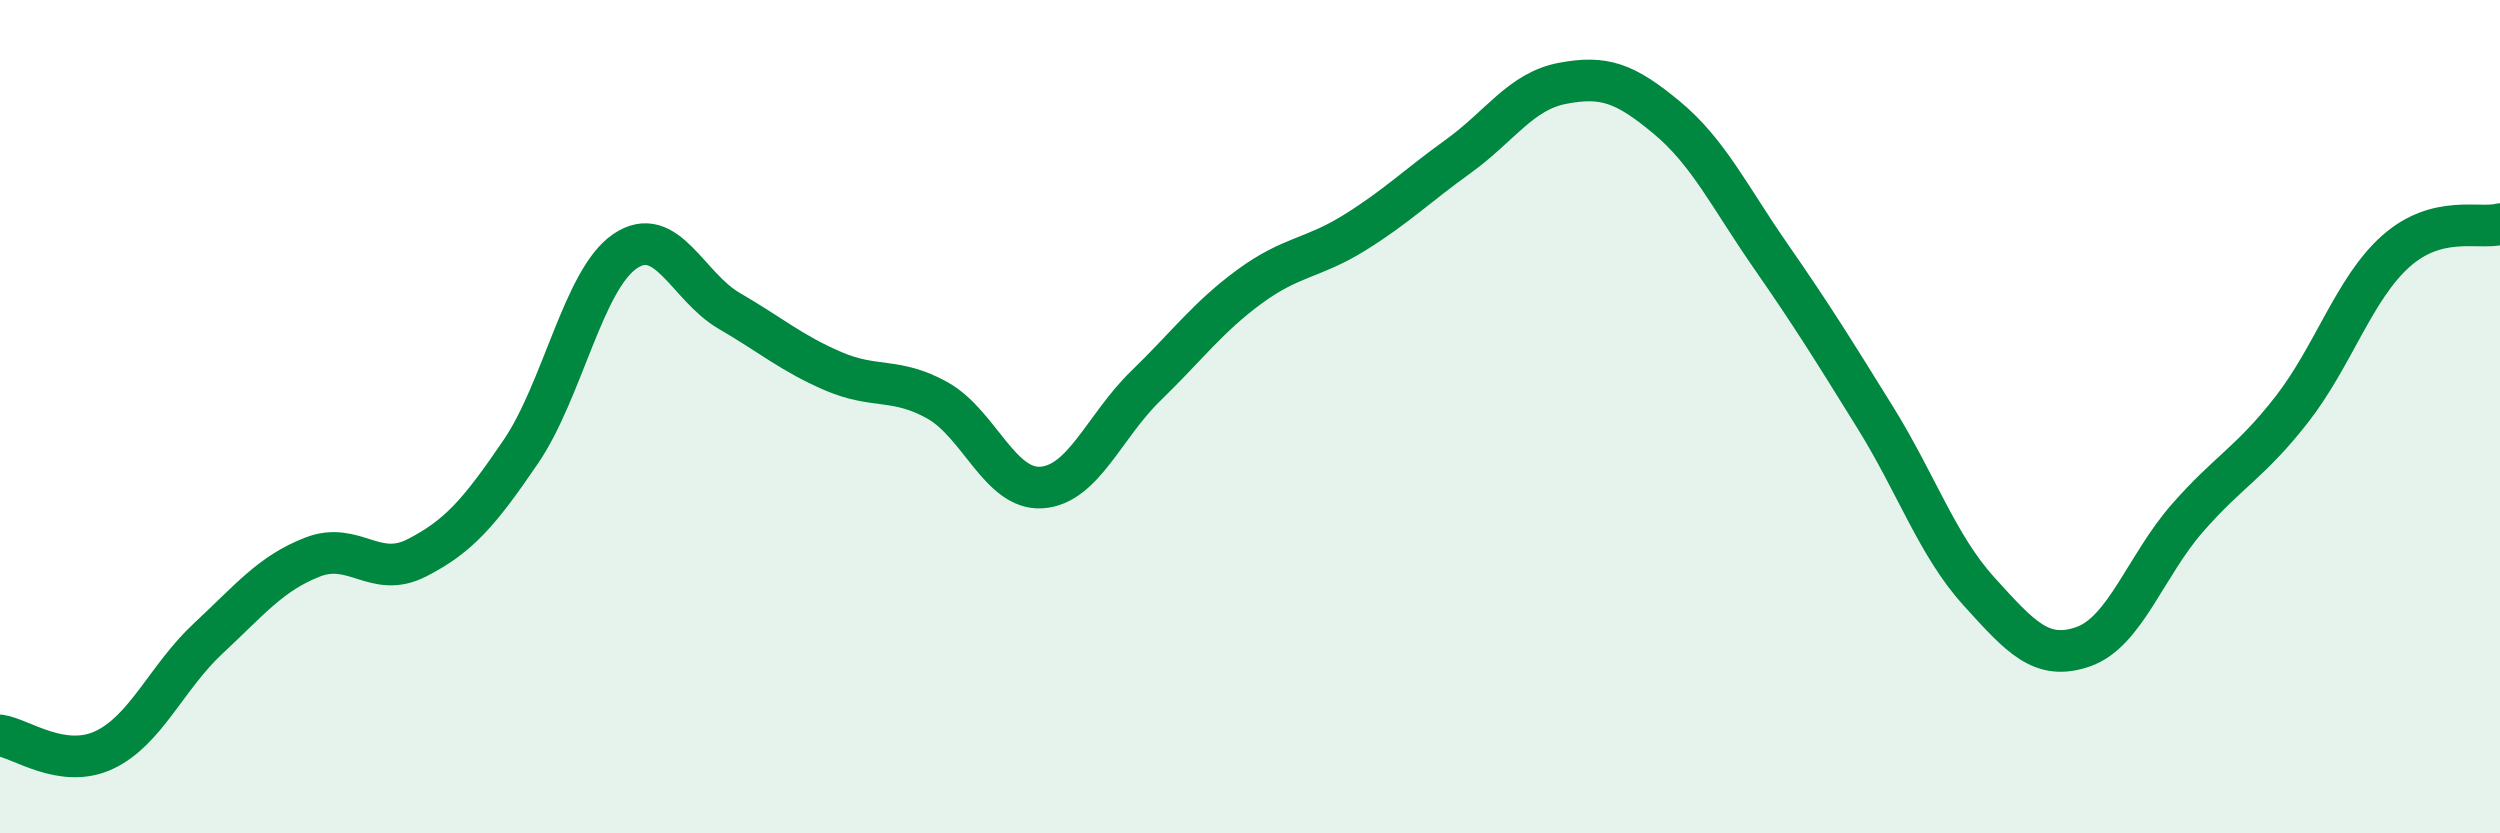
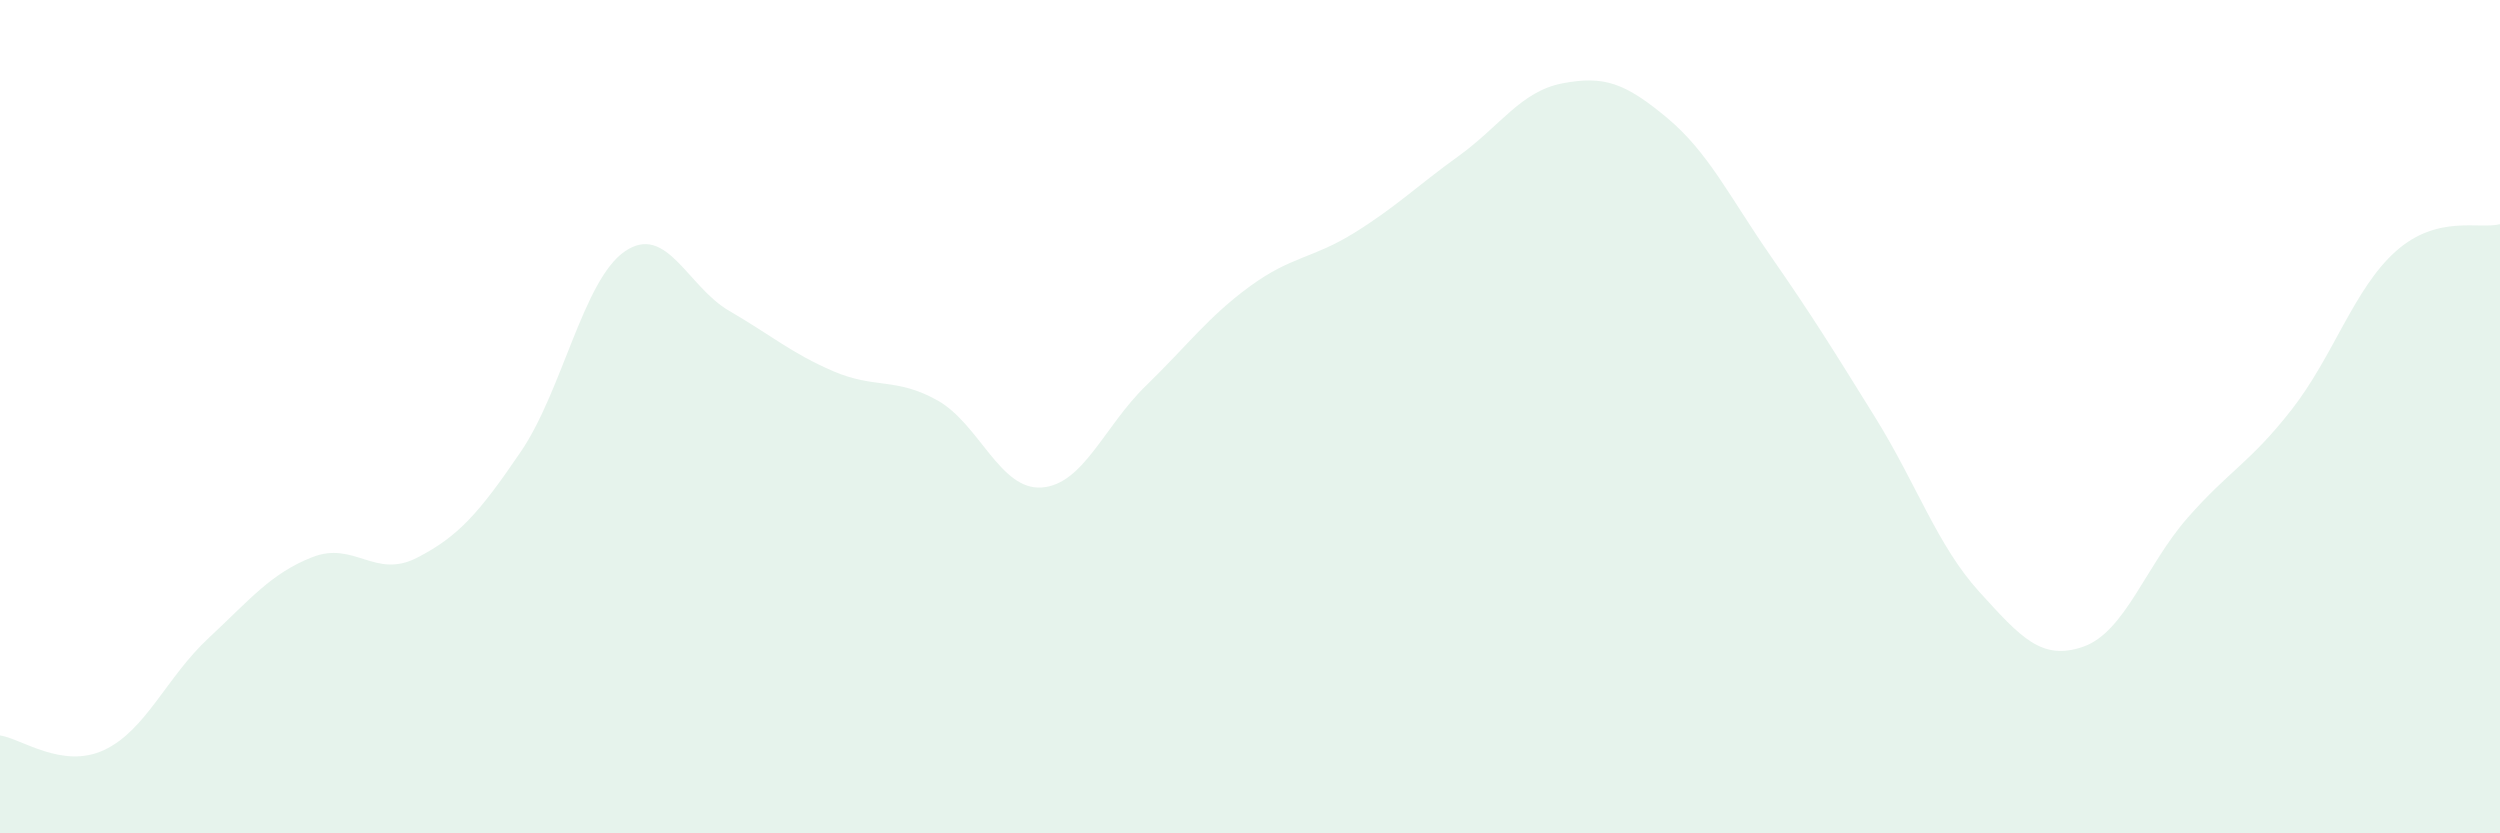
<svg xmlns="http://www.w3.org/2000/svg" width="60" height="20" viewBox="0 0 60 20">
  <path d="M 0,17.65 C 0.5,17.72 1.5,18.47 2.5,18 C 3.5,17.53 4,16.25 5,15.32 C 6,14.39 6.5,13.76 7.5,13.37 C 8.5,12.98 9,13.9 10,13.39 C 11,12.88 11.5,12.31 12.5,10.84 C 13.5,9.37 14,6.71 15,6.03 C 16,5.35 16.5,6.88 17.5,7.46 C 18.5,8.04 19,8.48 20,8.91 C 21,9.34 21.5,9.05 22.5,9.61 C 23.5,10.17 24,11.77 25,11.7 C 26,11.63 26.5,10.23 27.5,9.26 C 28.5,8.29 29,7.6 30,6.87 C 31,6.14 31.5,6.21 32.5,5.59 C 33.5,4.97 34,4.47 35,3.75 C 36,3.03 36.5,2.19 37.5,2 C 38.5,1.81 39,1.99 40,2.82 C 41,3.65 41.5,4.71 42.5,6.15 C 43.5,7.59 44,8.4 45,10.01 C 46,11.62 46.5,13.1 47.5,14.2 C 48.5,15.3 49,15.87 50,15.52 C 51,15.17 51.5,13.57 52.5,12.43 C 53.5,11.29 54,11.11 55,9.83 C 56,8.55 56.5,6.92 57.5,6.03 C 58.5,5.14 59.5,5.51 60,5.38L60 20L0 20Z" fill="#008740" opacity="0.1" stroke-linecap="round" stroke-linejoin="round" />
-   <path d="M 0,17.65 C 0.5,17.72 1.5,18.47 2.5,18 C 3.5,17.53 4,16.25 5,15.32 C 6,14.39 6.5,13.76 7.5,13.37 C 8.5,12.98 9,13.9 10,13.39 C 11,12.88 11.5,12.31 12.5,10.84 C 13.5,9.37 14,6.71 15,6.03 C 16,5.35 16.5,6.88 17.5,7.46 C 18.5,8.04 19,8.48 20,8.91 C 21,9.34 21.5,9.05 22.5,9.61 C 23.5,10.17 24,11.77 25,11.7 C 26,11.63 26.5,10.23 27.5,9.26 C 28.5,8.29 29,7.6 30,6.87 C 31,6.14 31.5,6.21 32.5,5.59 C 33.5,4.97 34,4.47 35,3.75 C 36,3.03 36.5,2.19 37.5,2 C 38.5,1.81 39,1.99 40,2.82 C 41,3.65 41.5,4.71 42.5,6.15 C 43.5,7.59 44,8.4 45,10.01 C 46,11.62 46.5,13.1 47.5,14.2 C 48.5,15.3 49,15.87 50,15.52 C 51,15.17 51.5,13.57 52.5,12.43 C 53.5,11.29 54,11.11 55,9.83 C 56,8.55 56.5,6.92 57.5,6.03 C 58.5,5.14 59.5,5.51 60,5.38" stroke="#008740" stroke-width="1" fill="none" stroke-linecap="round" stroke-linejoin="round" />
</svg>